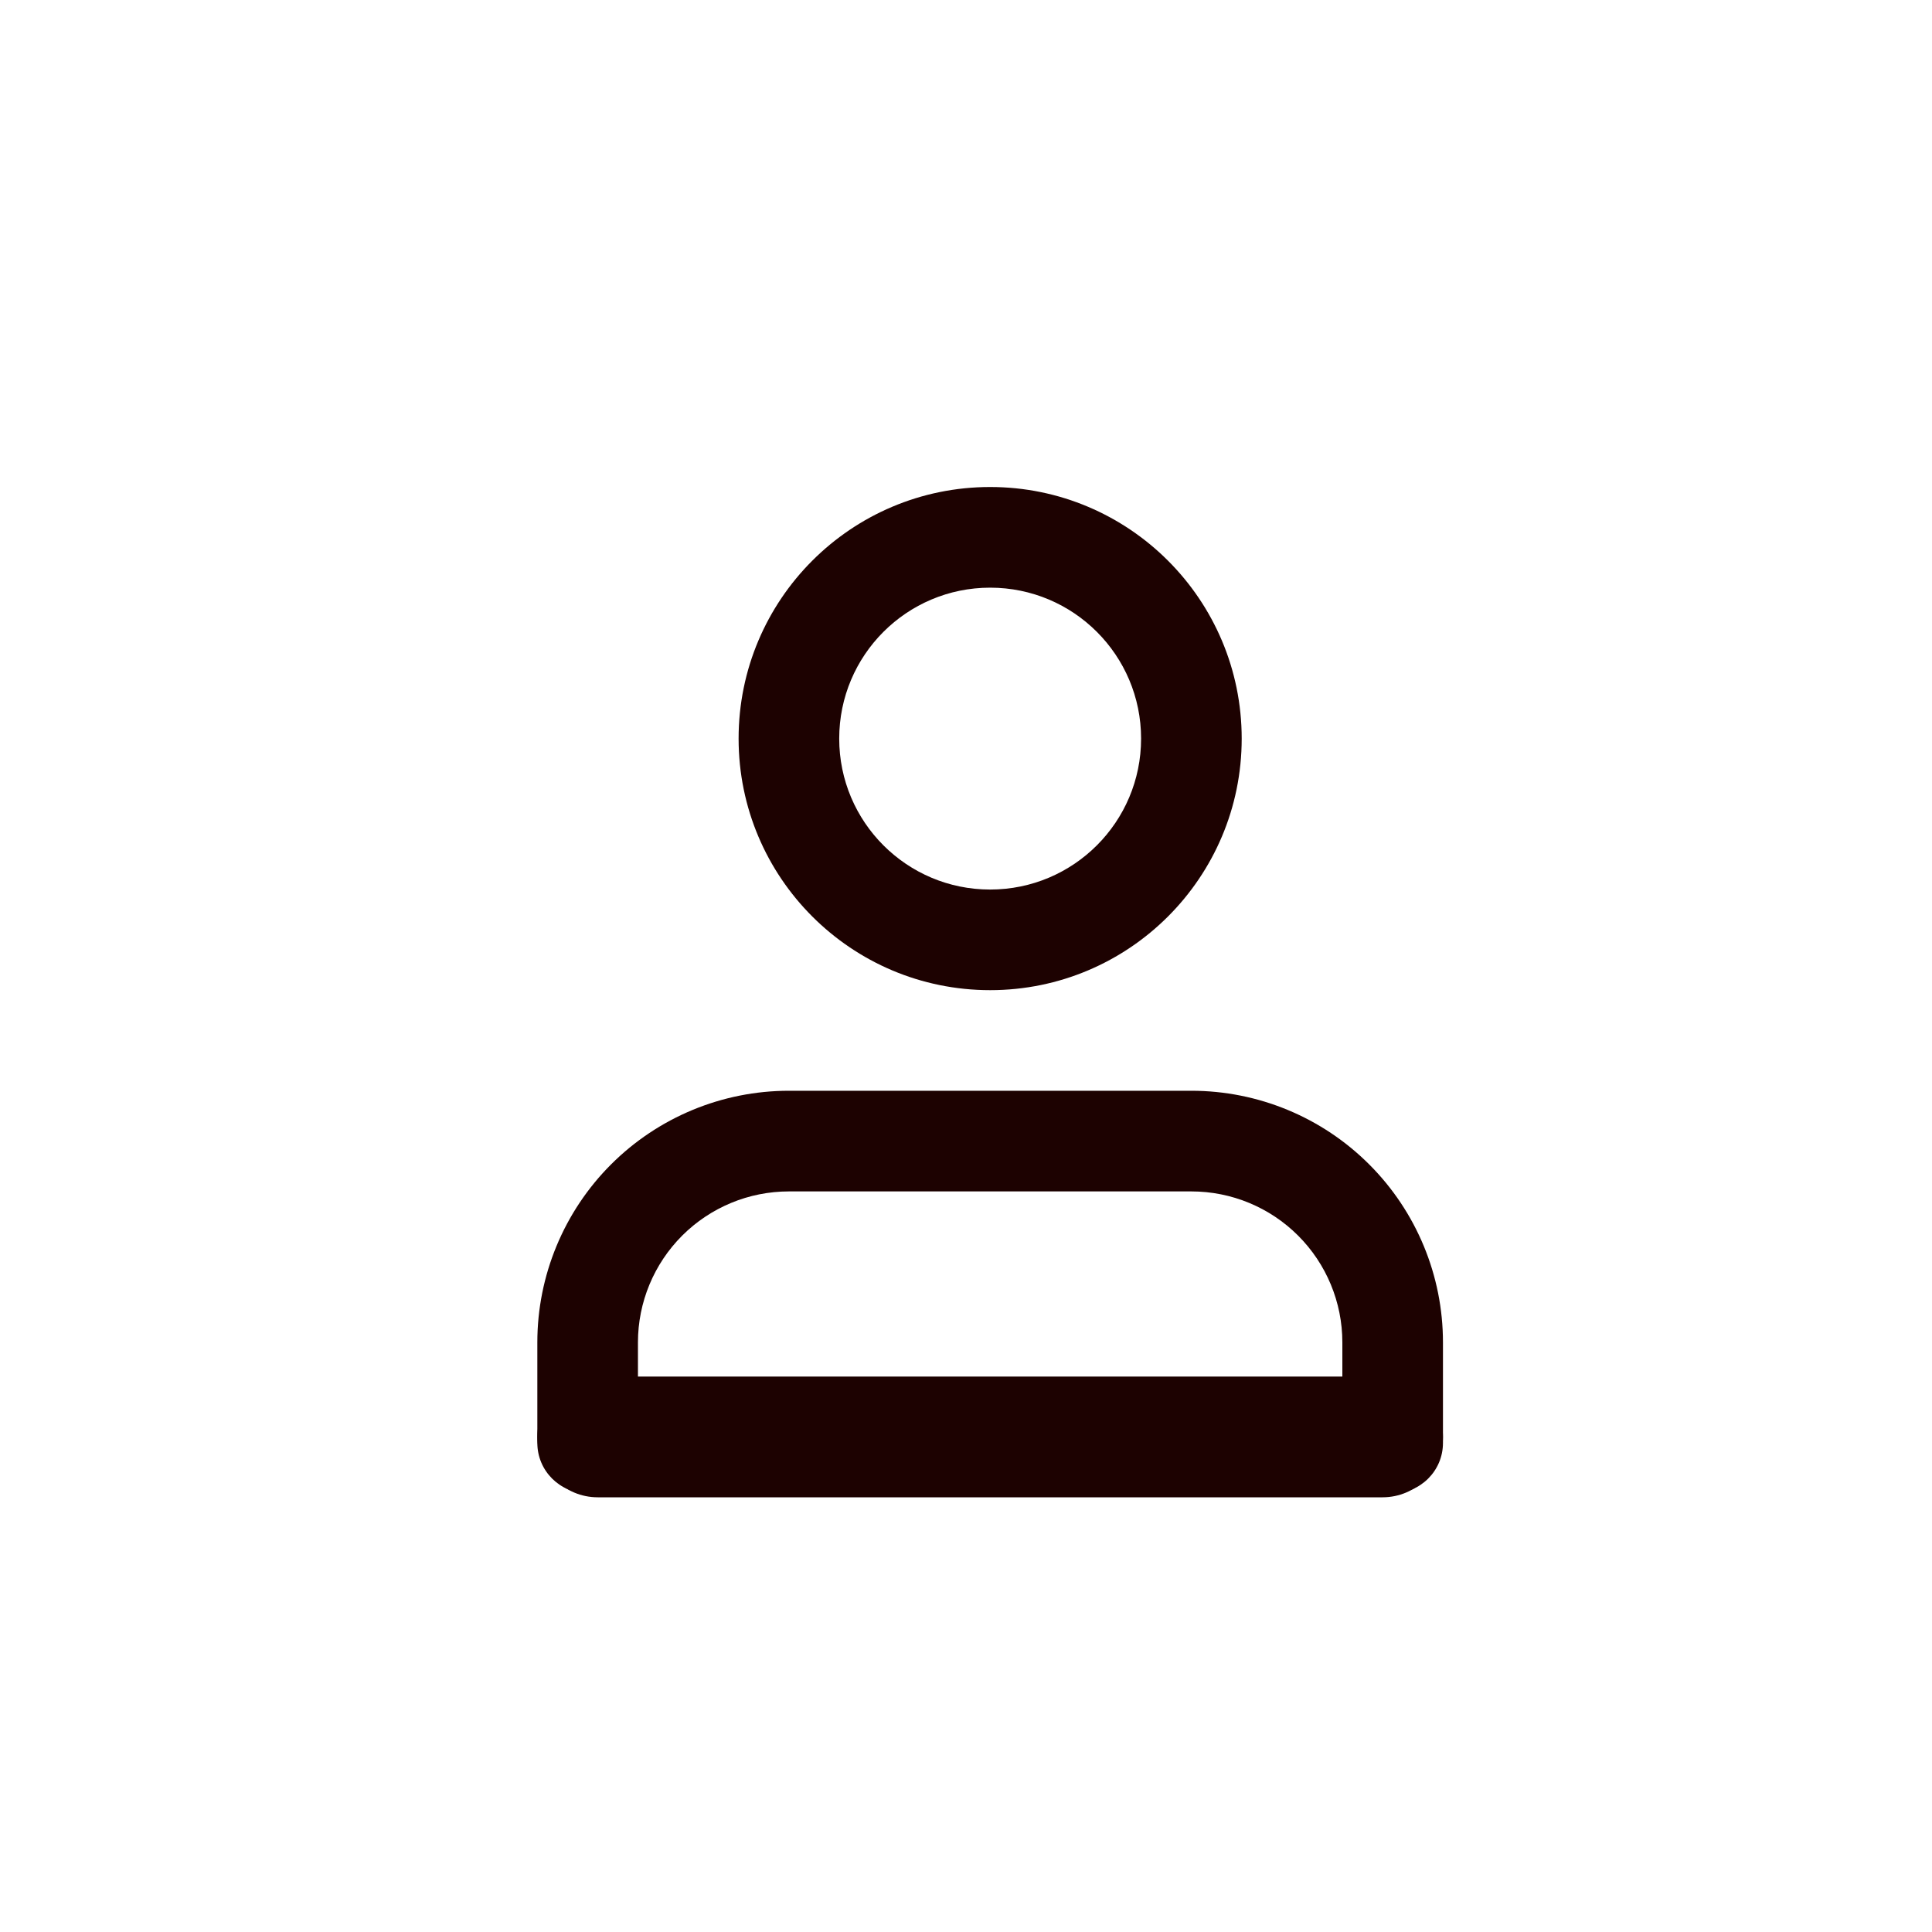
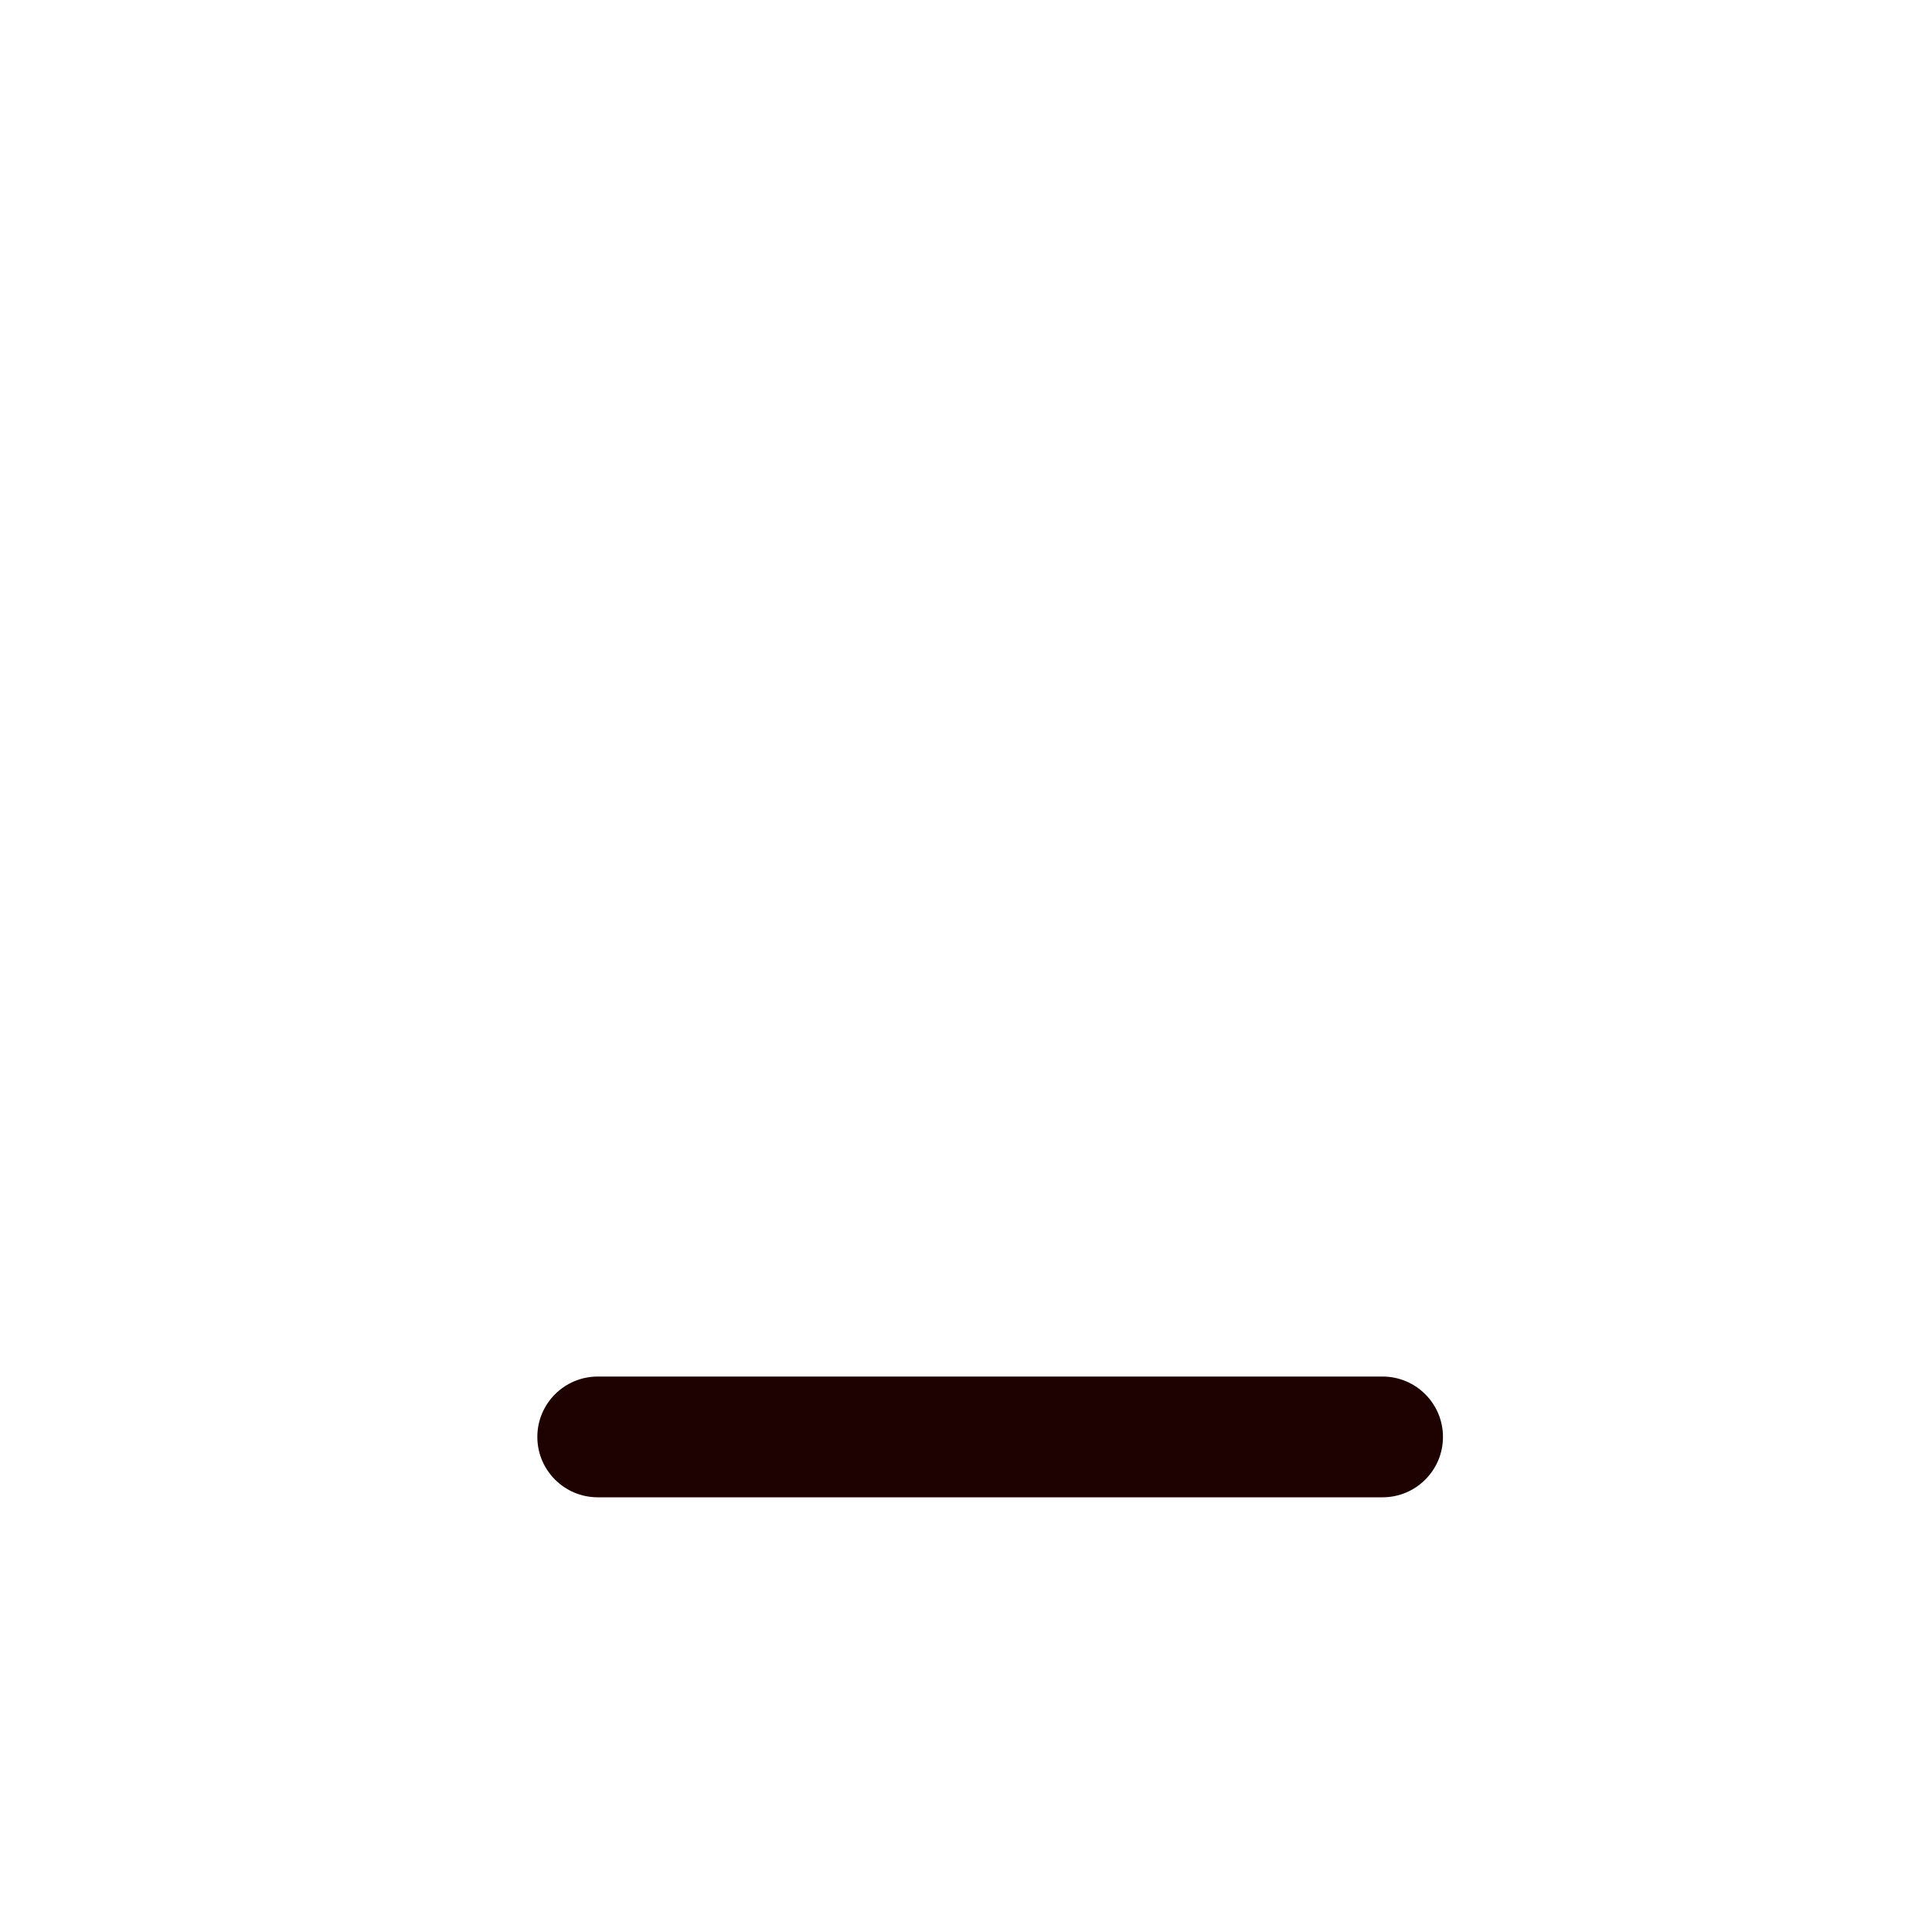
<svg xmlns="http://www.w3.org/2000/svg" width="40" height="40" viewBox="0 0 40 40" fill="none">
-   <path fill-rule="evenodd" clip-rule="evenodd" d="M12.65 24.109C13.627 23.132 14.952 22.583 16.333 22.583H24.667C26.048 22.583 27.373 23.132 28.349 24.109C29.326 25.086 29.875 26.41 29.875 27.792V29.875C29.875 30.45 29.409 30.917 28.833 30.917C28.258 30.917 27.792 30.45 27.792 29.875V27.792C27.792 26.963 27.462 26.168 26.876 25.582C26.29 24.996 25.495 24.667 24.667 24.667H16.333C15.505 24.667 14.71 24.996 14.124 25.582C13.538 26.168 13.208 26.963 13.208 27.792V29.875C13.208 30.45 12.742 30.917 12.167 30.917C11.591 30.917 11.125 30.45 11.125 29.875V27.792C11.125 26.41 11.674 25.086 12.65 24.109Z" fill="#1D0201" />
  <path fill-rule="evenodd" clip-rule="evenodd" d="M11.125 29.75C11.125 29.06 11.685 28.5 12.375 28.5H28.625C29.315 28.5 29.875 29.06 29.875 29.75C29.875 30.44 29.315 31 28.625 31H12.375C11.685 31 11.125 30.44 11.125 29.75Z" fill="#1D0201" />
-   <path fill-rule="evenodd" clip-rule="evenodd" d="M20.5 12.167C18.774 12.167 17.375 13.566 17.375 15.292C17.375 17.018 18.774 18.417 20.5 18.417C22.226 18.417 23.625 17.018 23.625 15.292C23.625 13.566 22.226 12.167 20.5 12.167ZM15.292 15.292C15.292 12.415 17.623 10.083 20.5 10.083C23.376 10.083 25.708 12.415 25.708 15.292C25.708 18.168 23.376 20.5 20.5 20.5C17.623 20.5 15.292 18.168 15.292 15.292Z" fill="#1D0201" />
</svg>